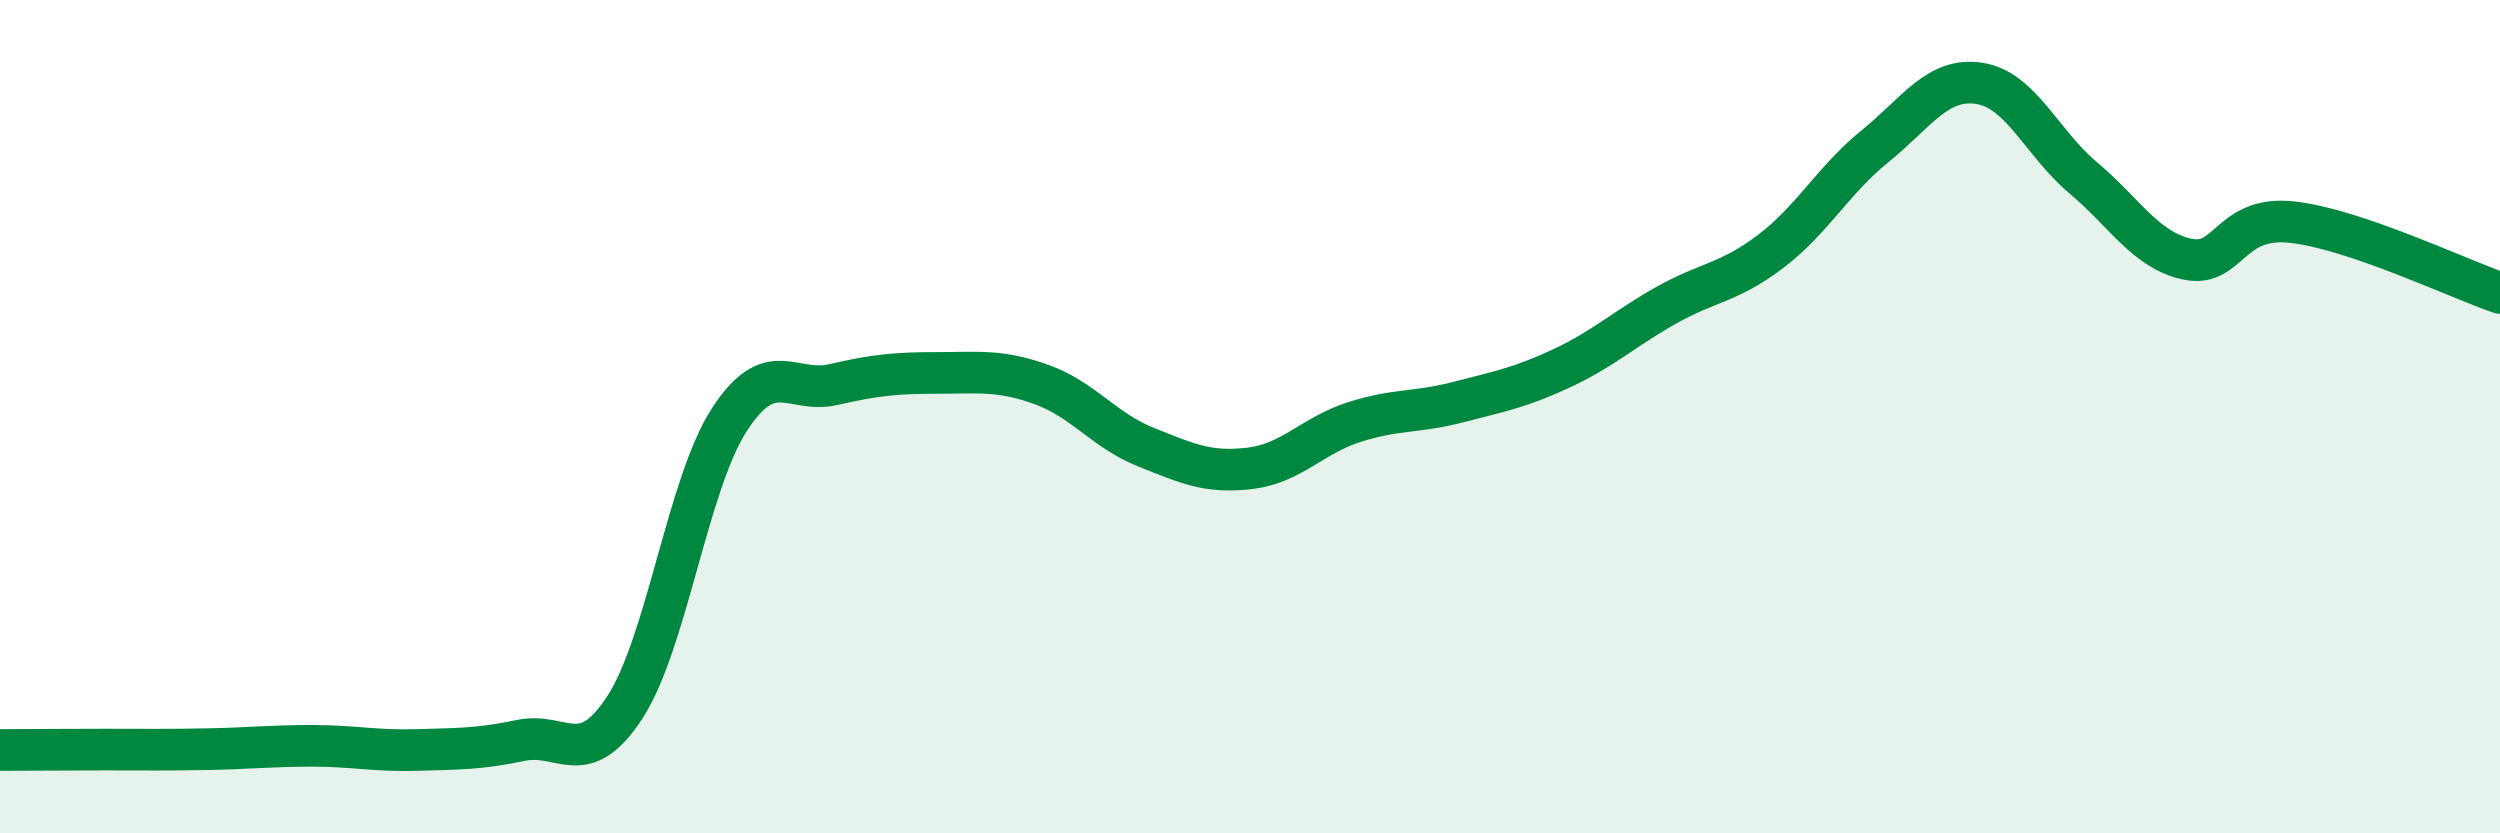
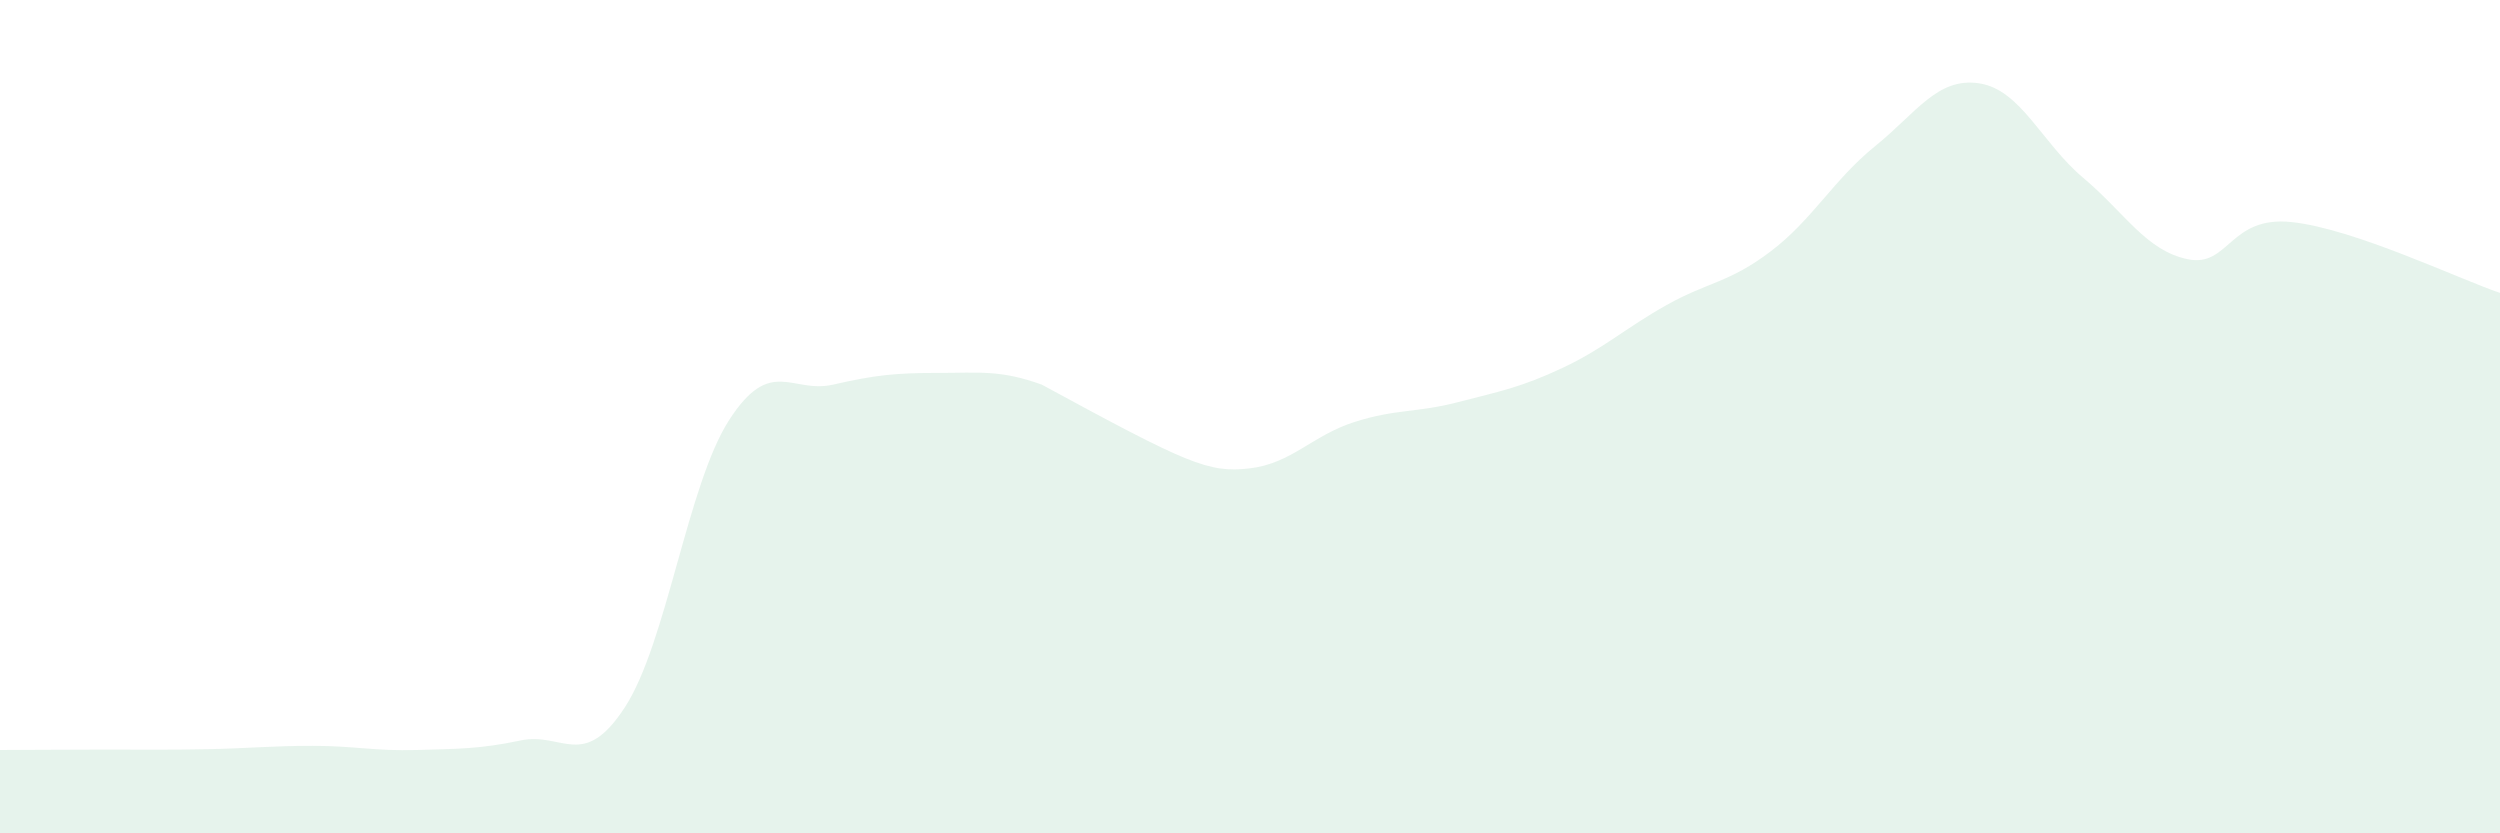
<svg xmlns="http://www.w3.org/2000/svg" width="60" height="20" viewBox="0 0 60 20">
-   <path d="M 0,18 C 0.5,18 1.5,17.99 2.5,17.99 C 3.5,17.99 4,18 5,17.98 C 6,17.96 6.5,17.9 7.5,17.9 C 8.5,17.9 9,18.03 10,18 C 11,17.97 11.5,17.98 12.5,17.77 C 13.5,17.56 14,18.51 15,16.97 C 16,15.43 16.5,11.63 17.5,10.08 C 18.5,8.53 19,9.46 20,9.23 C 21,9 21.5,8.95 22.5,8.95 C 23.5,8.95 24,8.87 25,9.23 C 26,9.59 26.5,10.33 27.5,10.73 C 28.5,11.13 29,11.36 30,11.24 C 31,11.12 31.5,10.45 32.5,10.13 C 33.5,9.81 34,9.91 35,9.65 C 36,9.39 36.5,9.3 37.5,8.83 C 38.5,8.36 39,7.88 40,7.32 C 41,6.76 41.5,6.79 42.5,6.03 C 43.5,5.27 44,4.32 45,3.51 C 46,2.7 46.5,1.85 47.5,2 C 48.5,2.15 49,3.43 50,4.27 C 51,5.11 51.5,6.01 52.5,6.22 C 53.5,6.43 53.5,5.17 55,5.33 C 56.5,5.49 59,6.69 60,7.03L60 20L0 20Z" fill="#008740" opacity="0.1" stroke-linecap="round" stroke-linejoin="round" />
-   <path d="M 0,18 C 0.5,18 1.5,17.99 2.5,17.99 C 3.5,17.99 4,18 5,17.98 C 6,17.96 6.5,17.9 7.5,17.9 C 8.5,17.9 9,18.03 10,18 C 11,17.97 11.5,17.98 12.5,17.77 C 13.5,17.56 14,18.51 15,16.97 C 16,15.43 16.5,11.63 17.5,10.08 C 18.5,8.53 19,9.46 20,9.23 C 21,9 21.5,8.95 22.5,8.95 C 23.5,8.95 24,8.87 25,9.23 C 26,9.59 26.5,10.33 27.5,10.73 C 28.5,11.13 29,11.36 30,11.24 C 31,11.12 31.5,10.45 32.5,10.13 C 33.5,9.81 34,9.91 35,9.65 C 36,9.39 36.5,9.3 37.5,8.83 C 38.5,8.36 39,7.88 40,7.32 C 41,6.76 41.5,6.79 42.5,6.03 C 43.5,5.27 44,4.32 45,3.51 C 46,2.7 46.5,1.85 47.5,2 C 48.5,2.15 49,3.43 50,4.27 C 51,5.11 51.5,6.01 52.5,6.22 C 53.5,6.43 53.5,5.17 55,5.33 C 56.5,5.49 59,6.69 60,7.03" stroke="#008740" stroke-width="1" fill="none" stroke-linecap="round" stroke-linejoin="round" />
+   <path d="M 0,18 C 0.5,18 1.5,17.99 2.5,17.99 C 3.5,17.99 4,18 5,17.98 C 6,17.96 6.5,17.9 7.5,17.9 C 8.5,17.9 9,18.03 10,18 C 11,17.97 11.5,17.98 12.5,17.77 C 13.5,17.56 14,18.51 15,16.97 C 16,15.43 16.5,11.63 17.5,10.08 C 18.5,8.53 19,9.46 20,9.23 C 21,9 21.5,8.95 22.5,8.95 C 23.5,8.95 24,8.87 25,9.23 C 28.5,11.13 29,11.36 30,11.24 C 31,11.12 31.5,10.45 32.5,10.13 C 33.5,9.81 34,9.91 35,9.65 C 36,9.39 36.5,9.3 37.5,8.83 C 38.5,8.36 39,7.88 40,7.32 C 41,6.76 41.5,6.79 42.5,6.03 C 43.5,5.27 44,4.32 45,3.51 C 46,2.7 46.5,1.85 47.5,2 C 48.5,2.15 49,3.43 50,4.27 C 51,5.11 51.5,6.01 52.5,6.22 C 53.5,6.43 53.5,5.17 55,5.33 C 56.5,5.49 59,6.69 60,7.03L60 20L0 20Z" fill="#008740" opacity="0.1" stroke-linecap="round" stroke-linejoin="round" />
</svg>